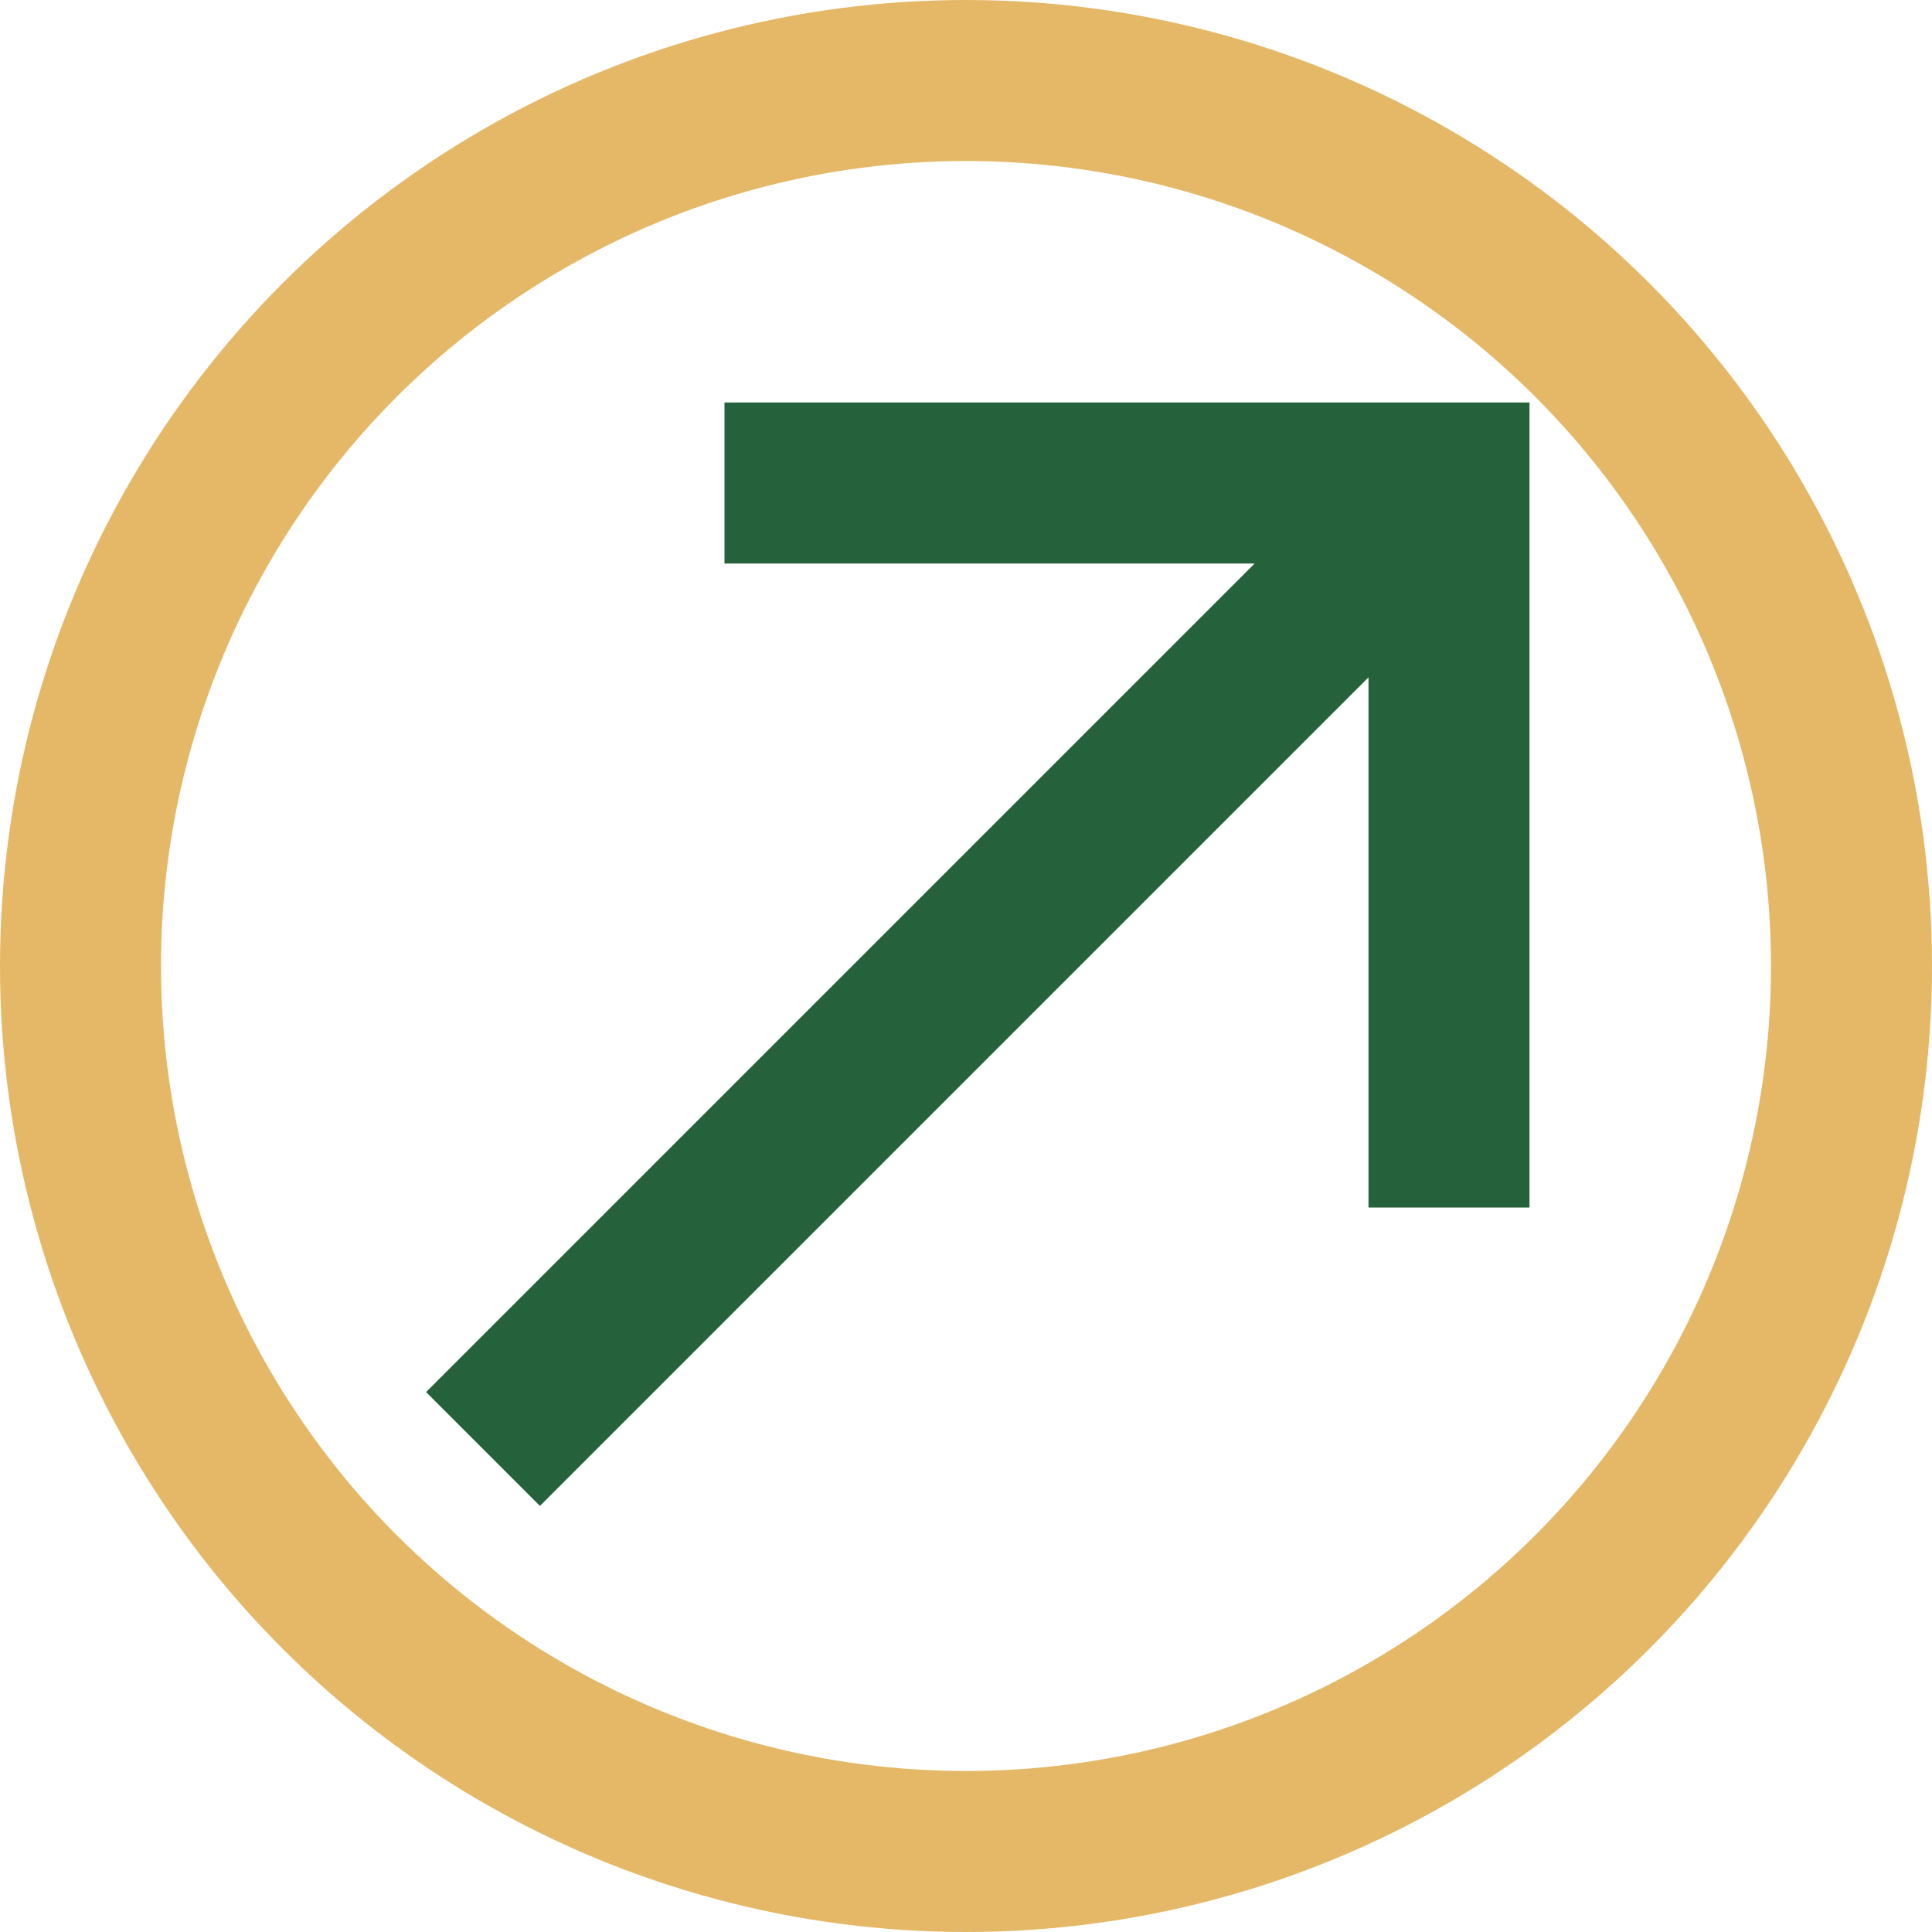
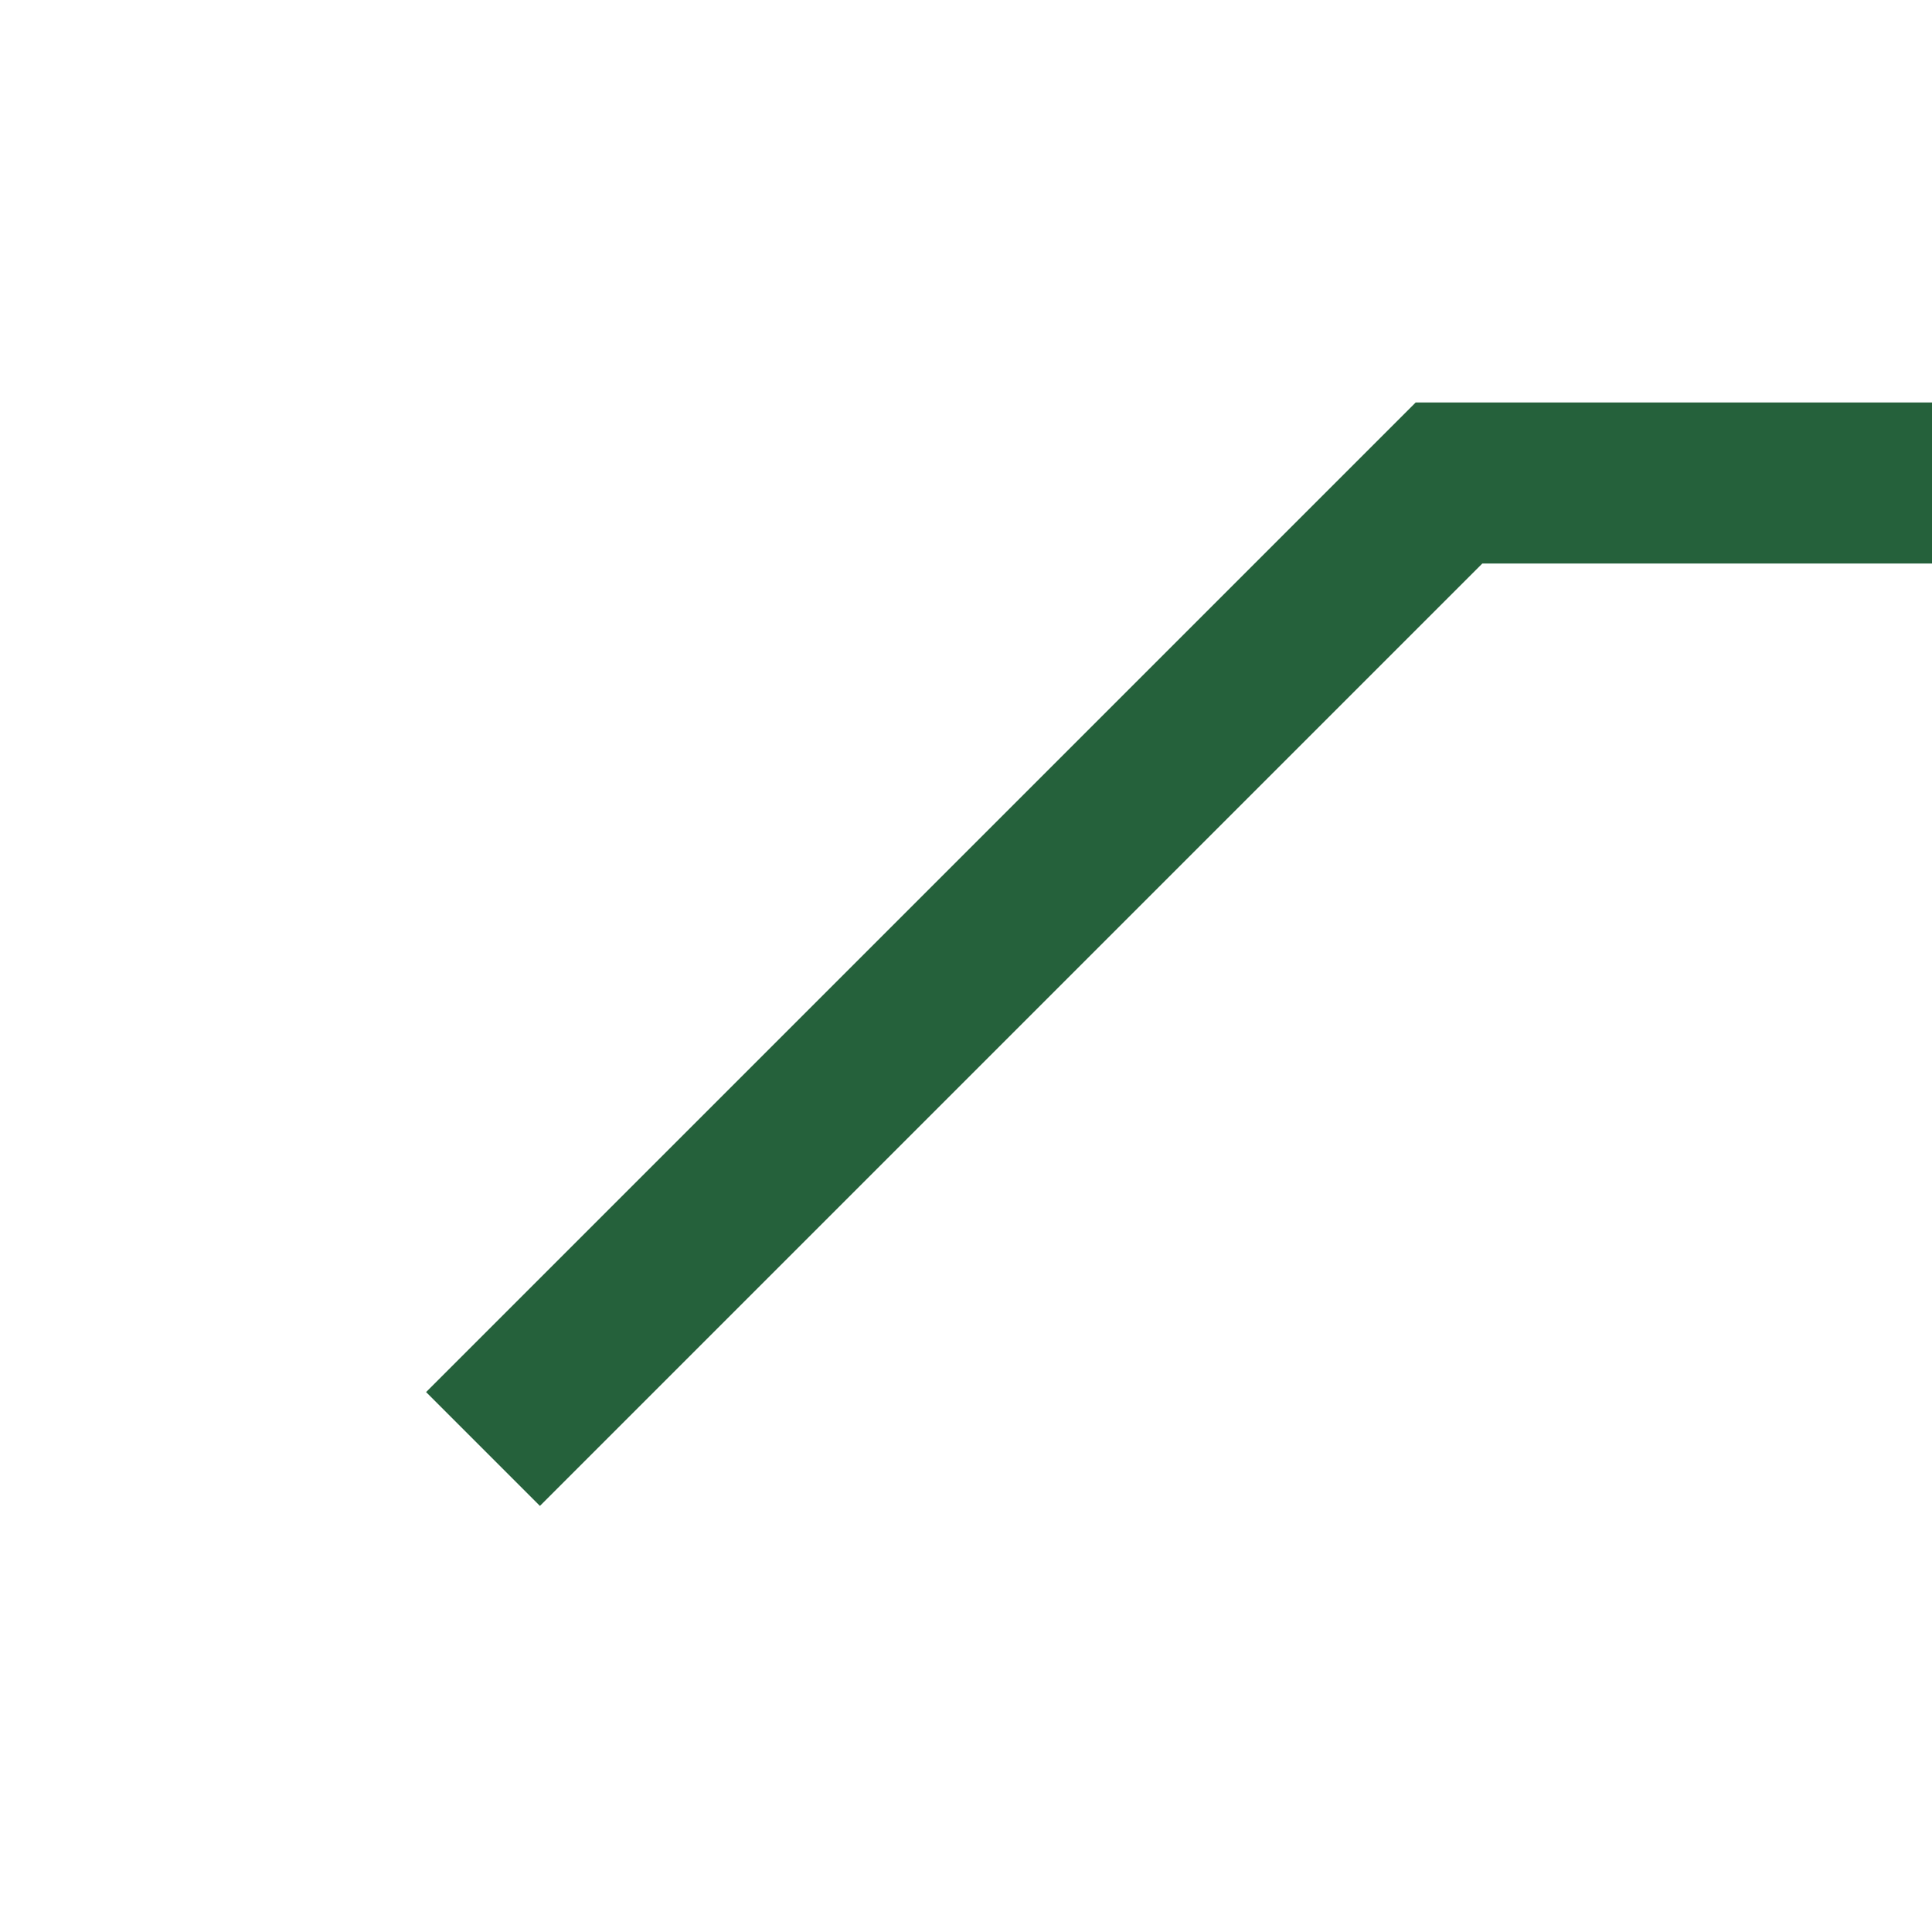
<svg xmlns="http://www.w3.org/2000/svg" width="24" height="24" viewBox="0 0 24 24">
-   <path d="M6 18L18 6M9 6h9v9" stroke="#25613B" stroke-width="2" fill="none" />
-   <circle cx="12" cy="12" r="11" fill="none" stroke="#E4B867" stroke-width="2" />
+   <path d="M6 18L18 6h9v9" stroke="#25613B" stroke-width="2" fill="none" />
</svg>